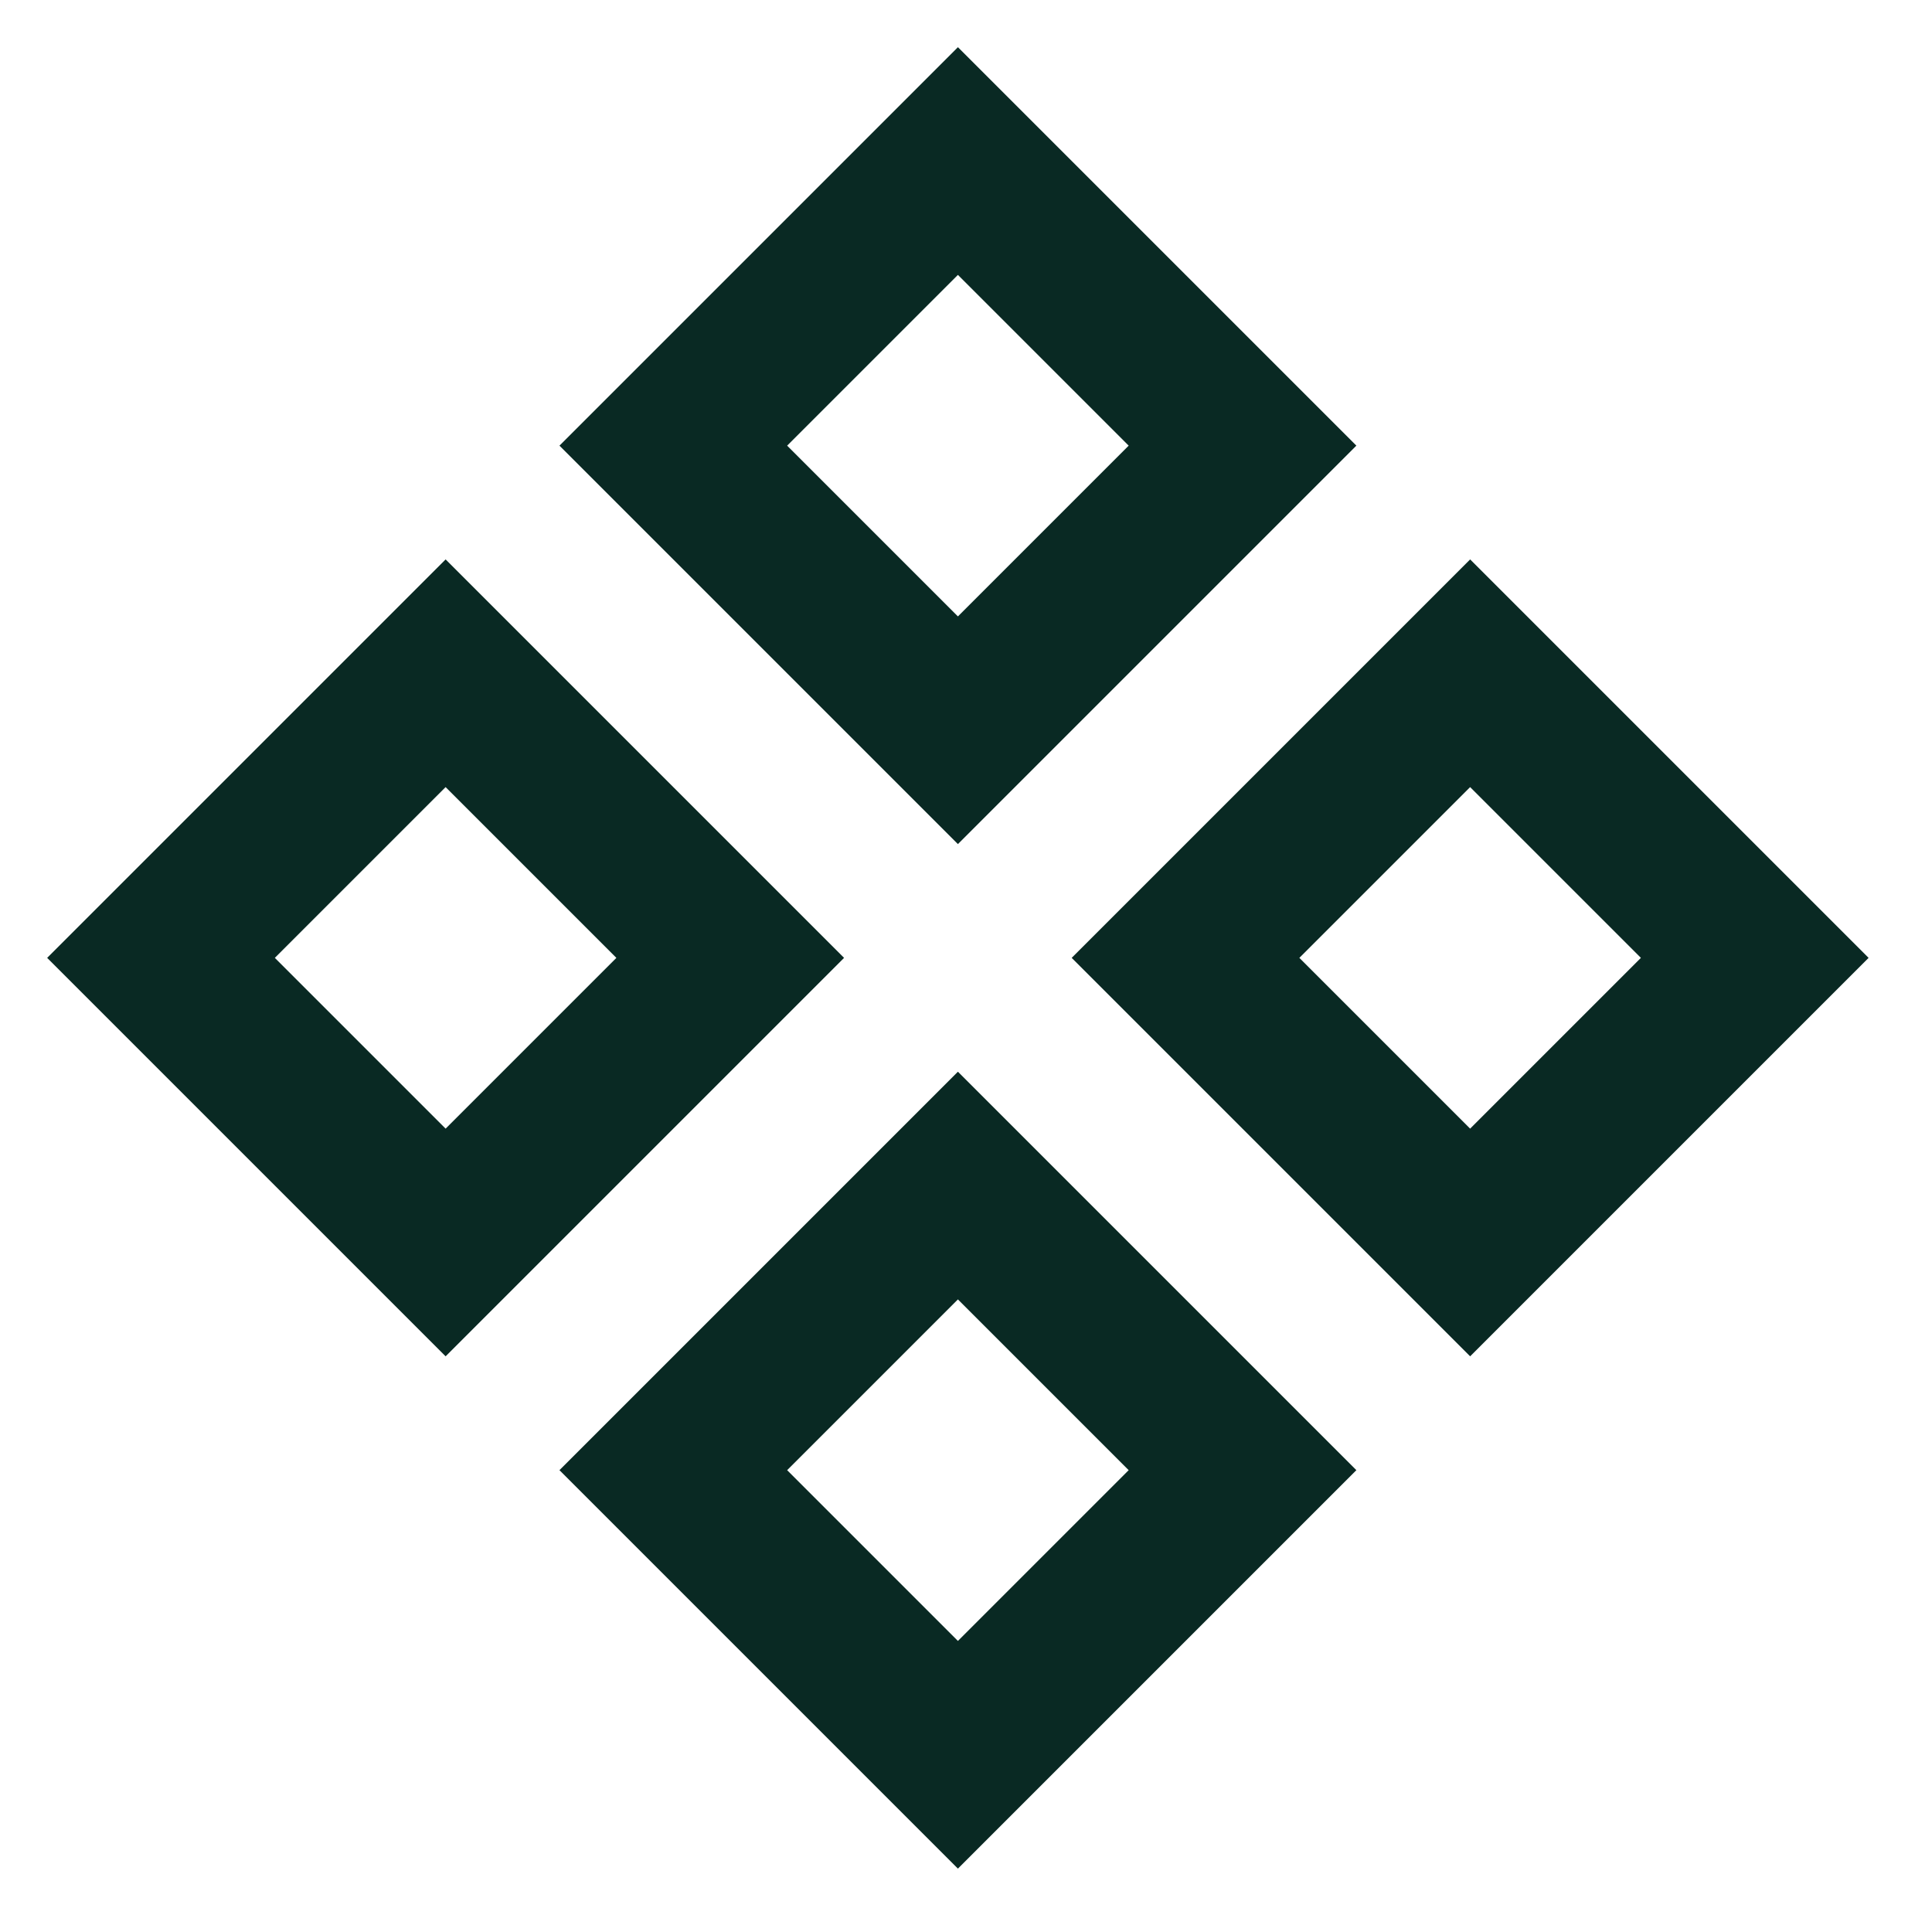
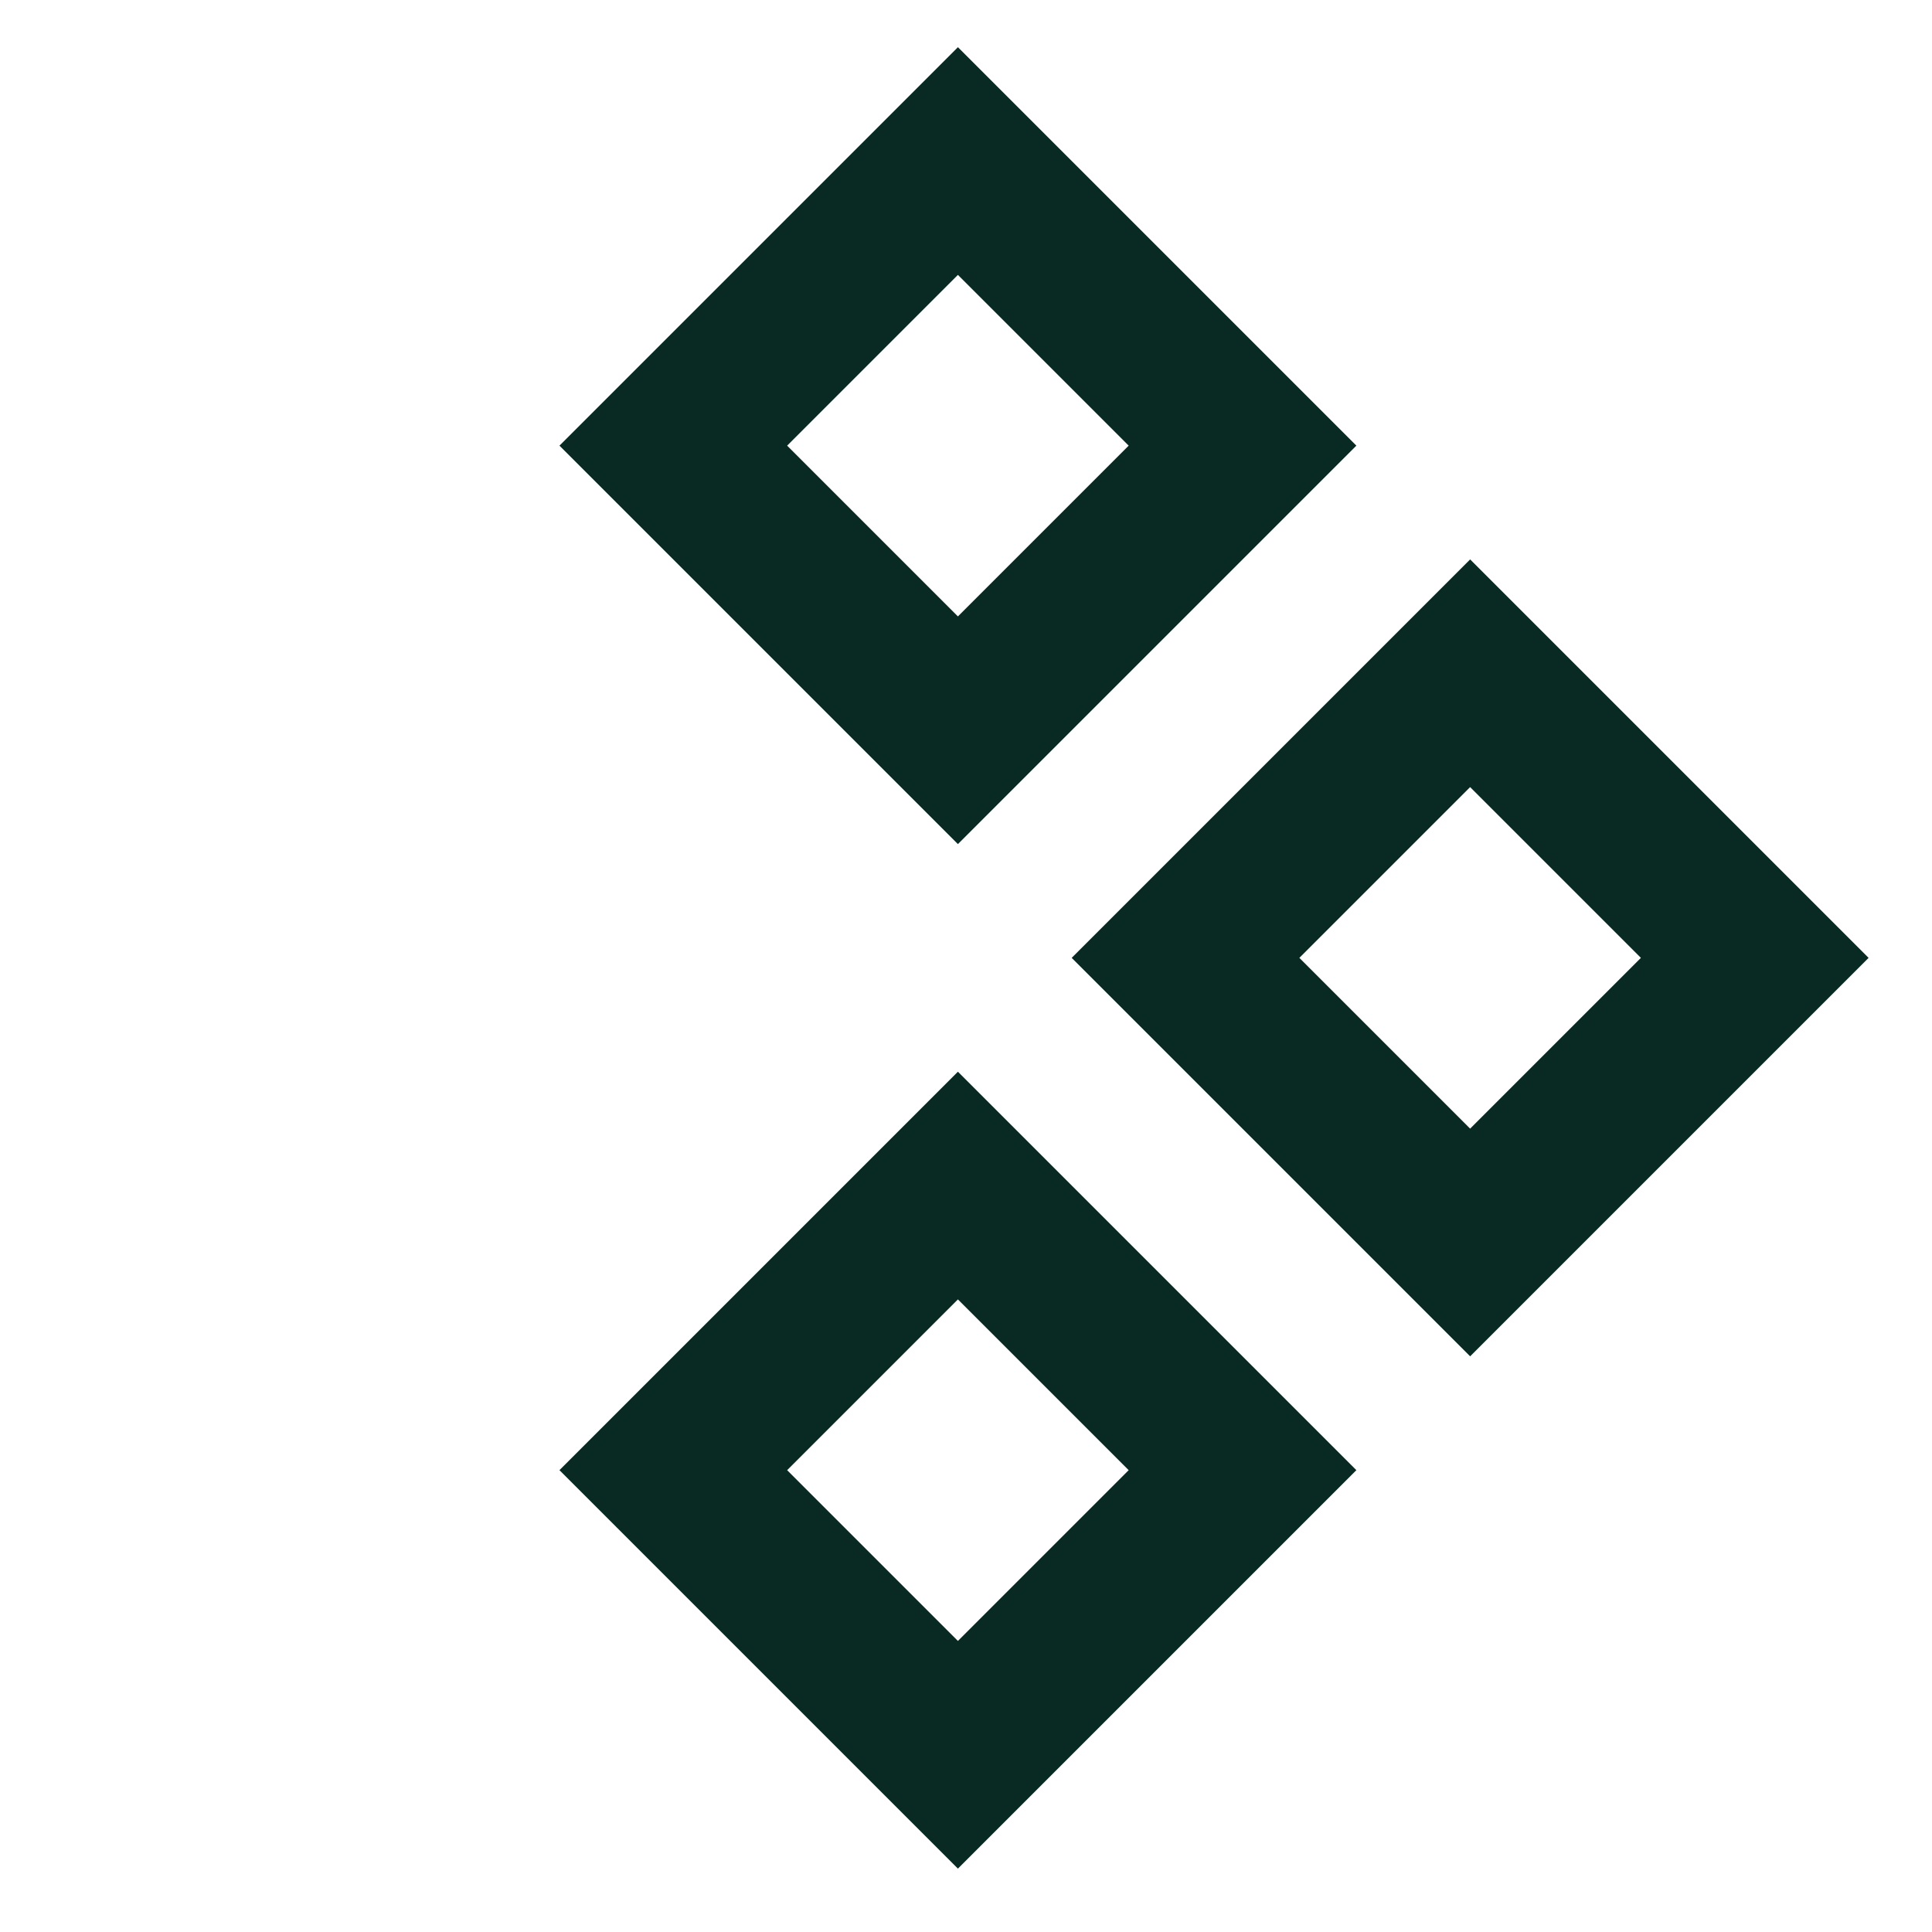
<svg xmlns="http://www.w3.org/2000/svg" width="24" height="24" viewBox="0 0 24 24" fill="none">
  <rect x="8.364" y="18.263" width="5" height="5" transform="rotate(-45 8.364 18.263)" stroke="#092923" stroke-width="2" />
-   <rect x="2" y="11.899" width="5" height="5" transform="rotate(-45 2 11.899)" stroke="#092923" stroke-width="2" />
  <rect x="14.727" y="11.899" width="5" height="5" transform="rotate(-45 14.727 11.899)" stroke="#092923" stroke-width="2" />
  <rect x="8.364" y="5.536" width="5" height="5" transform="rotate(-45 8.364 5.536)" stroke="#092923" stroke-width="2" />
</svg>